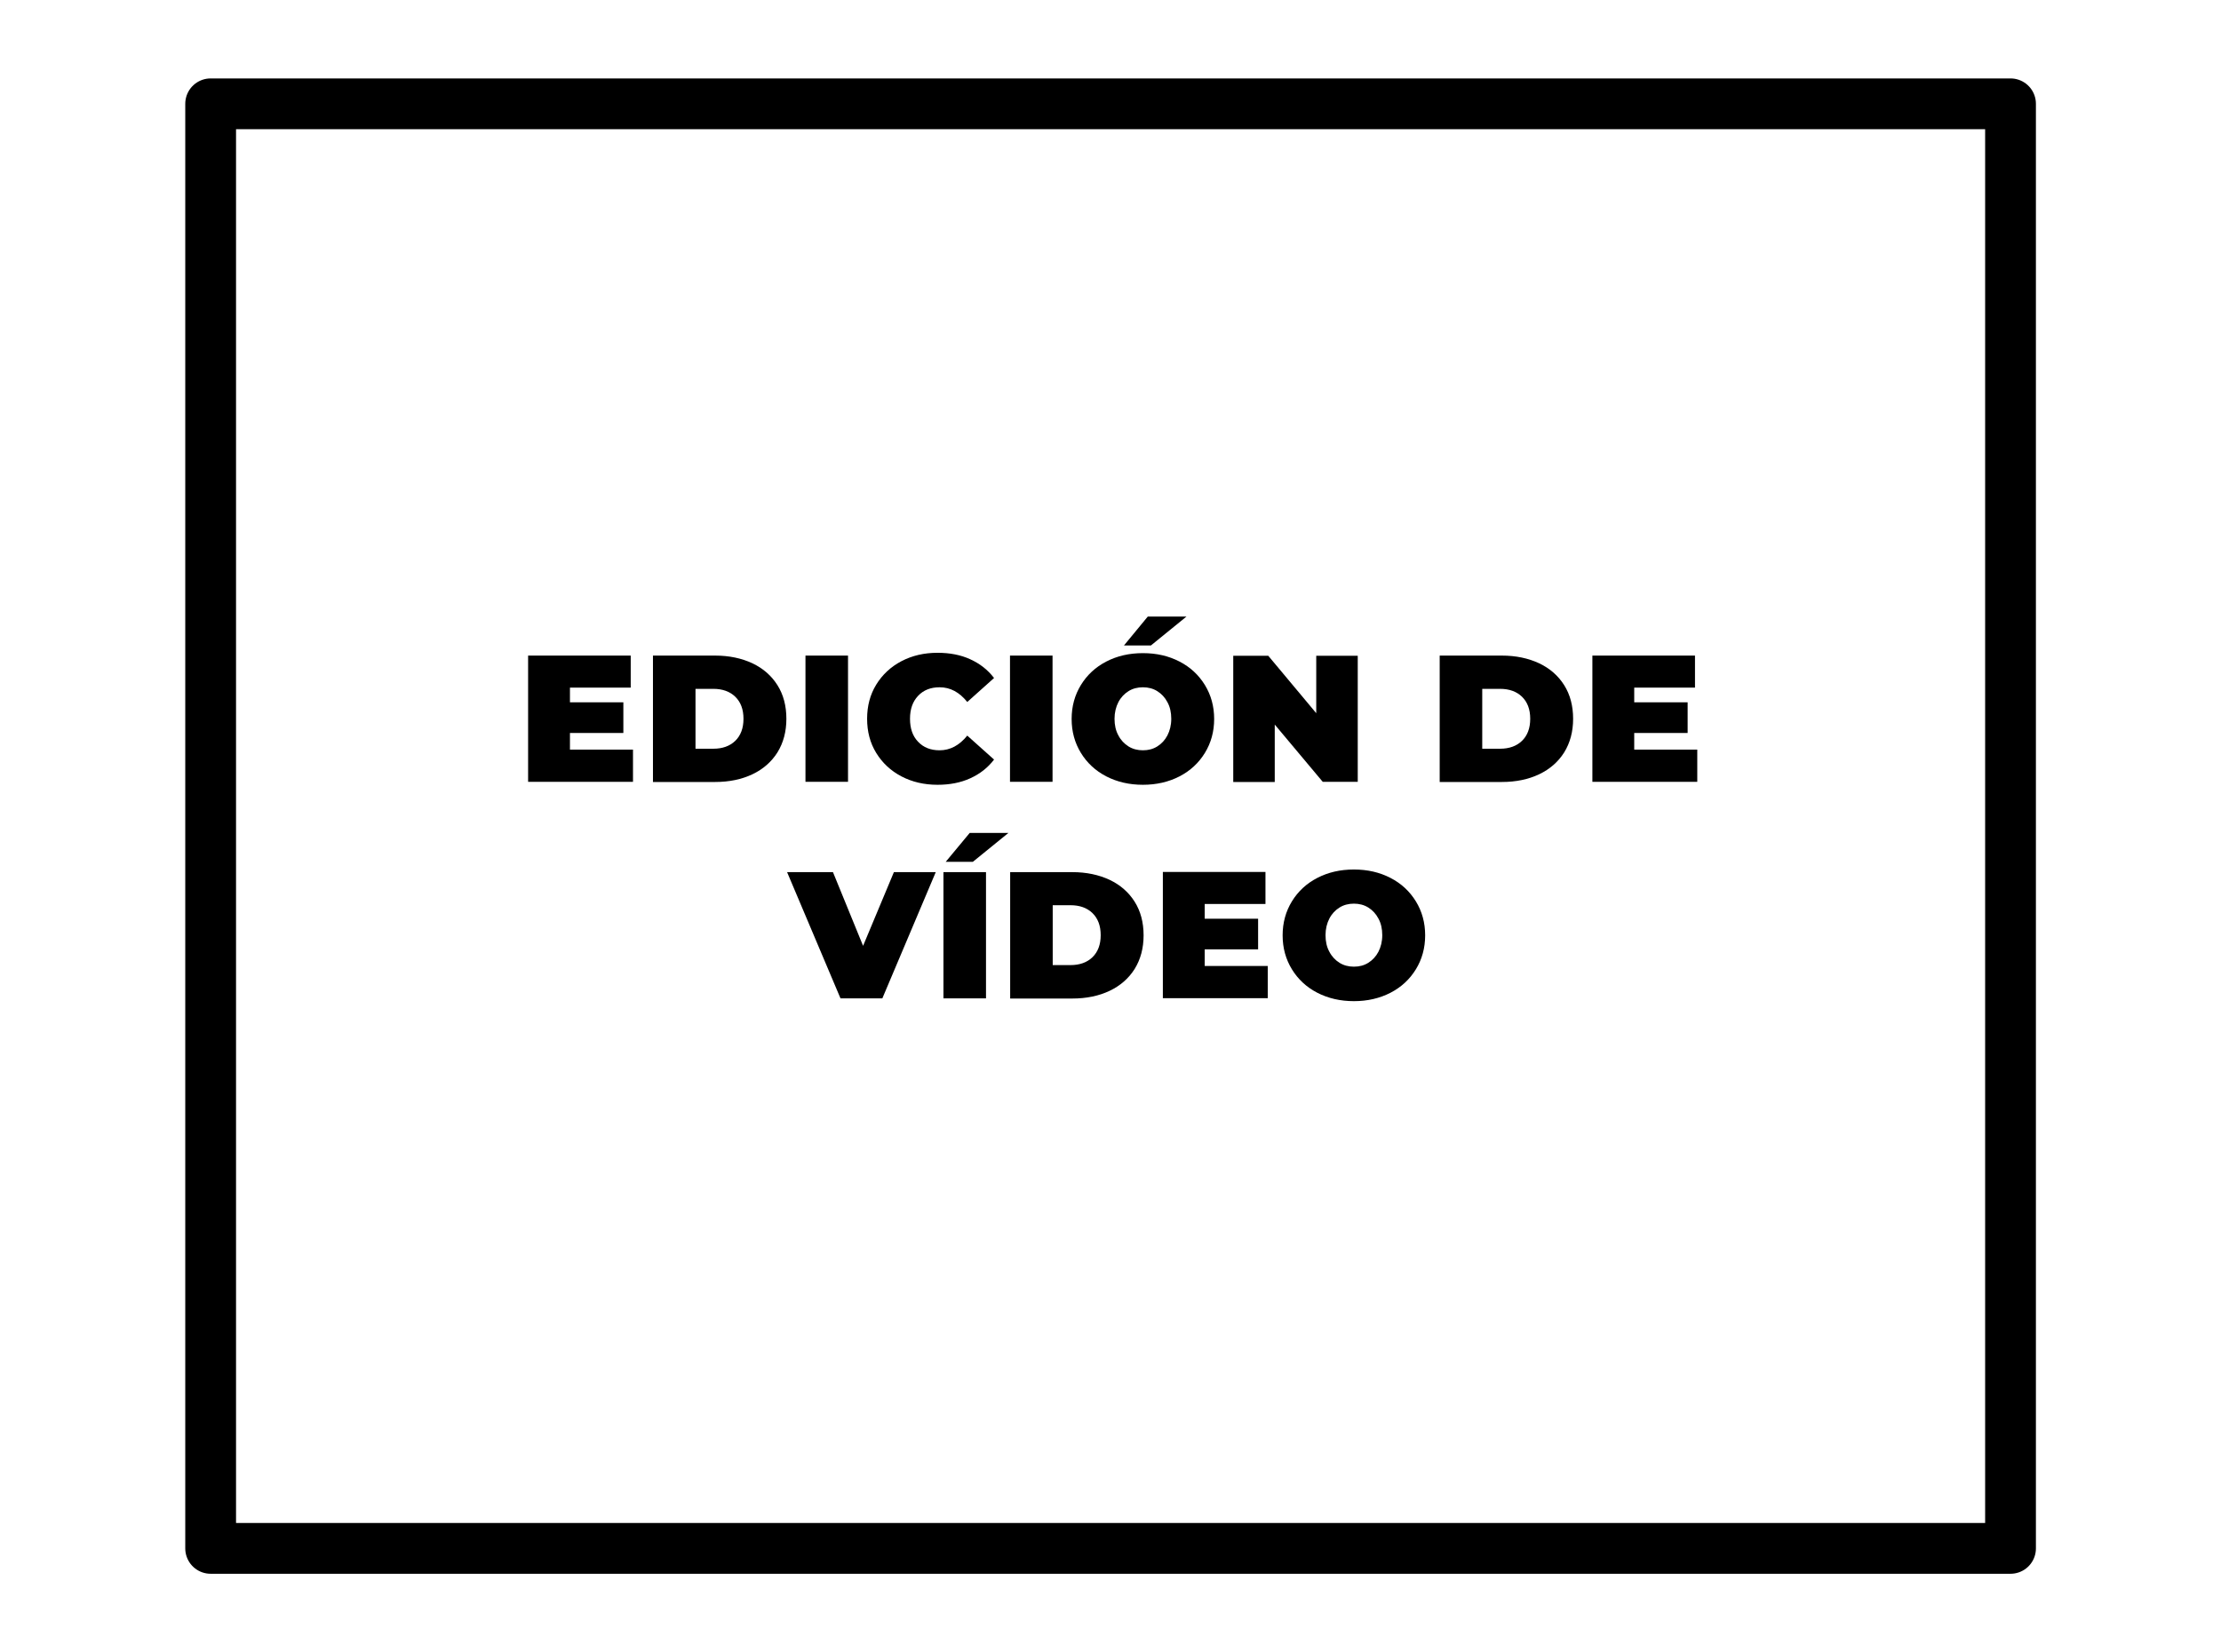
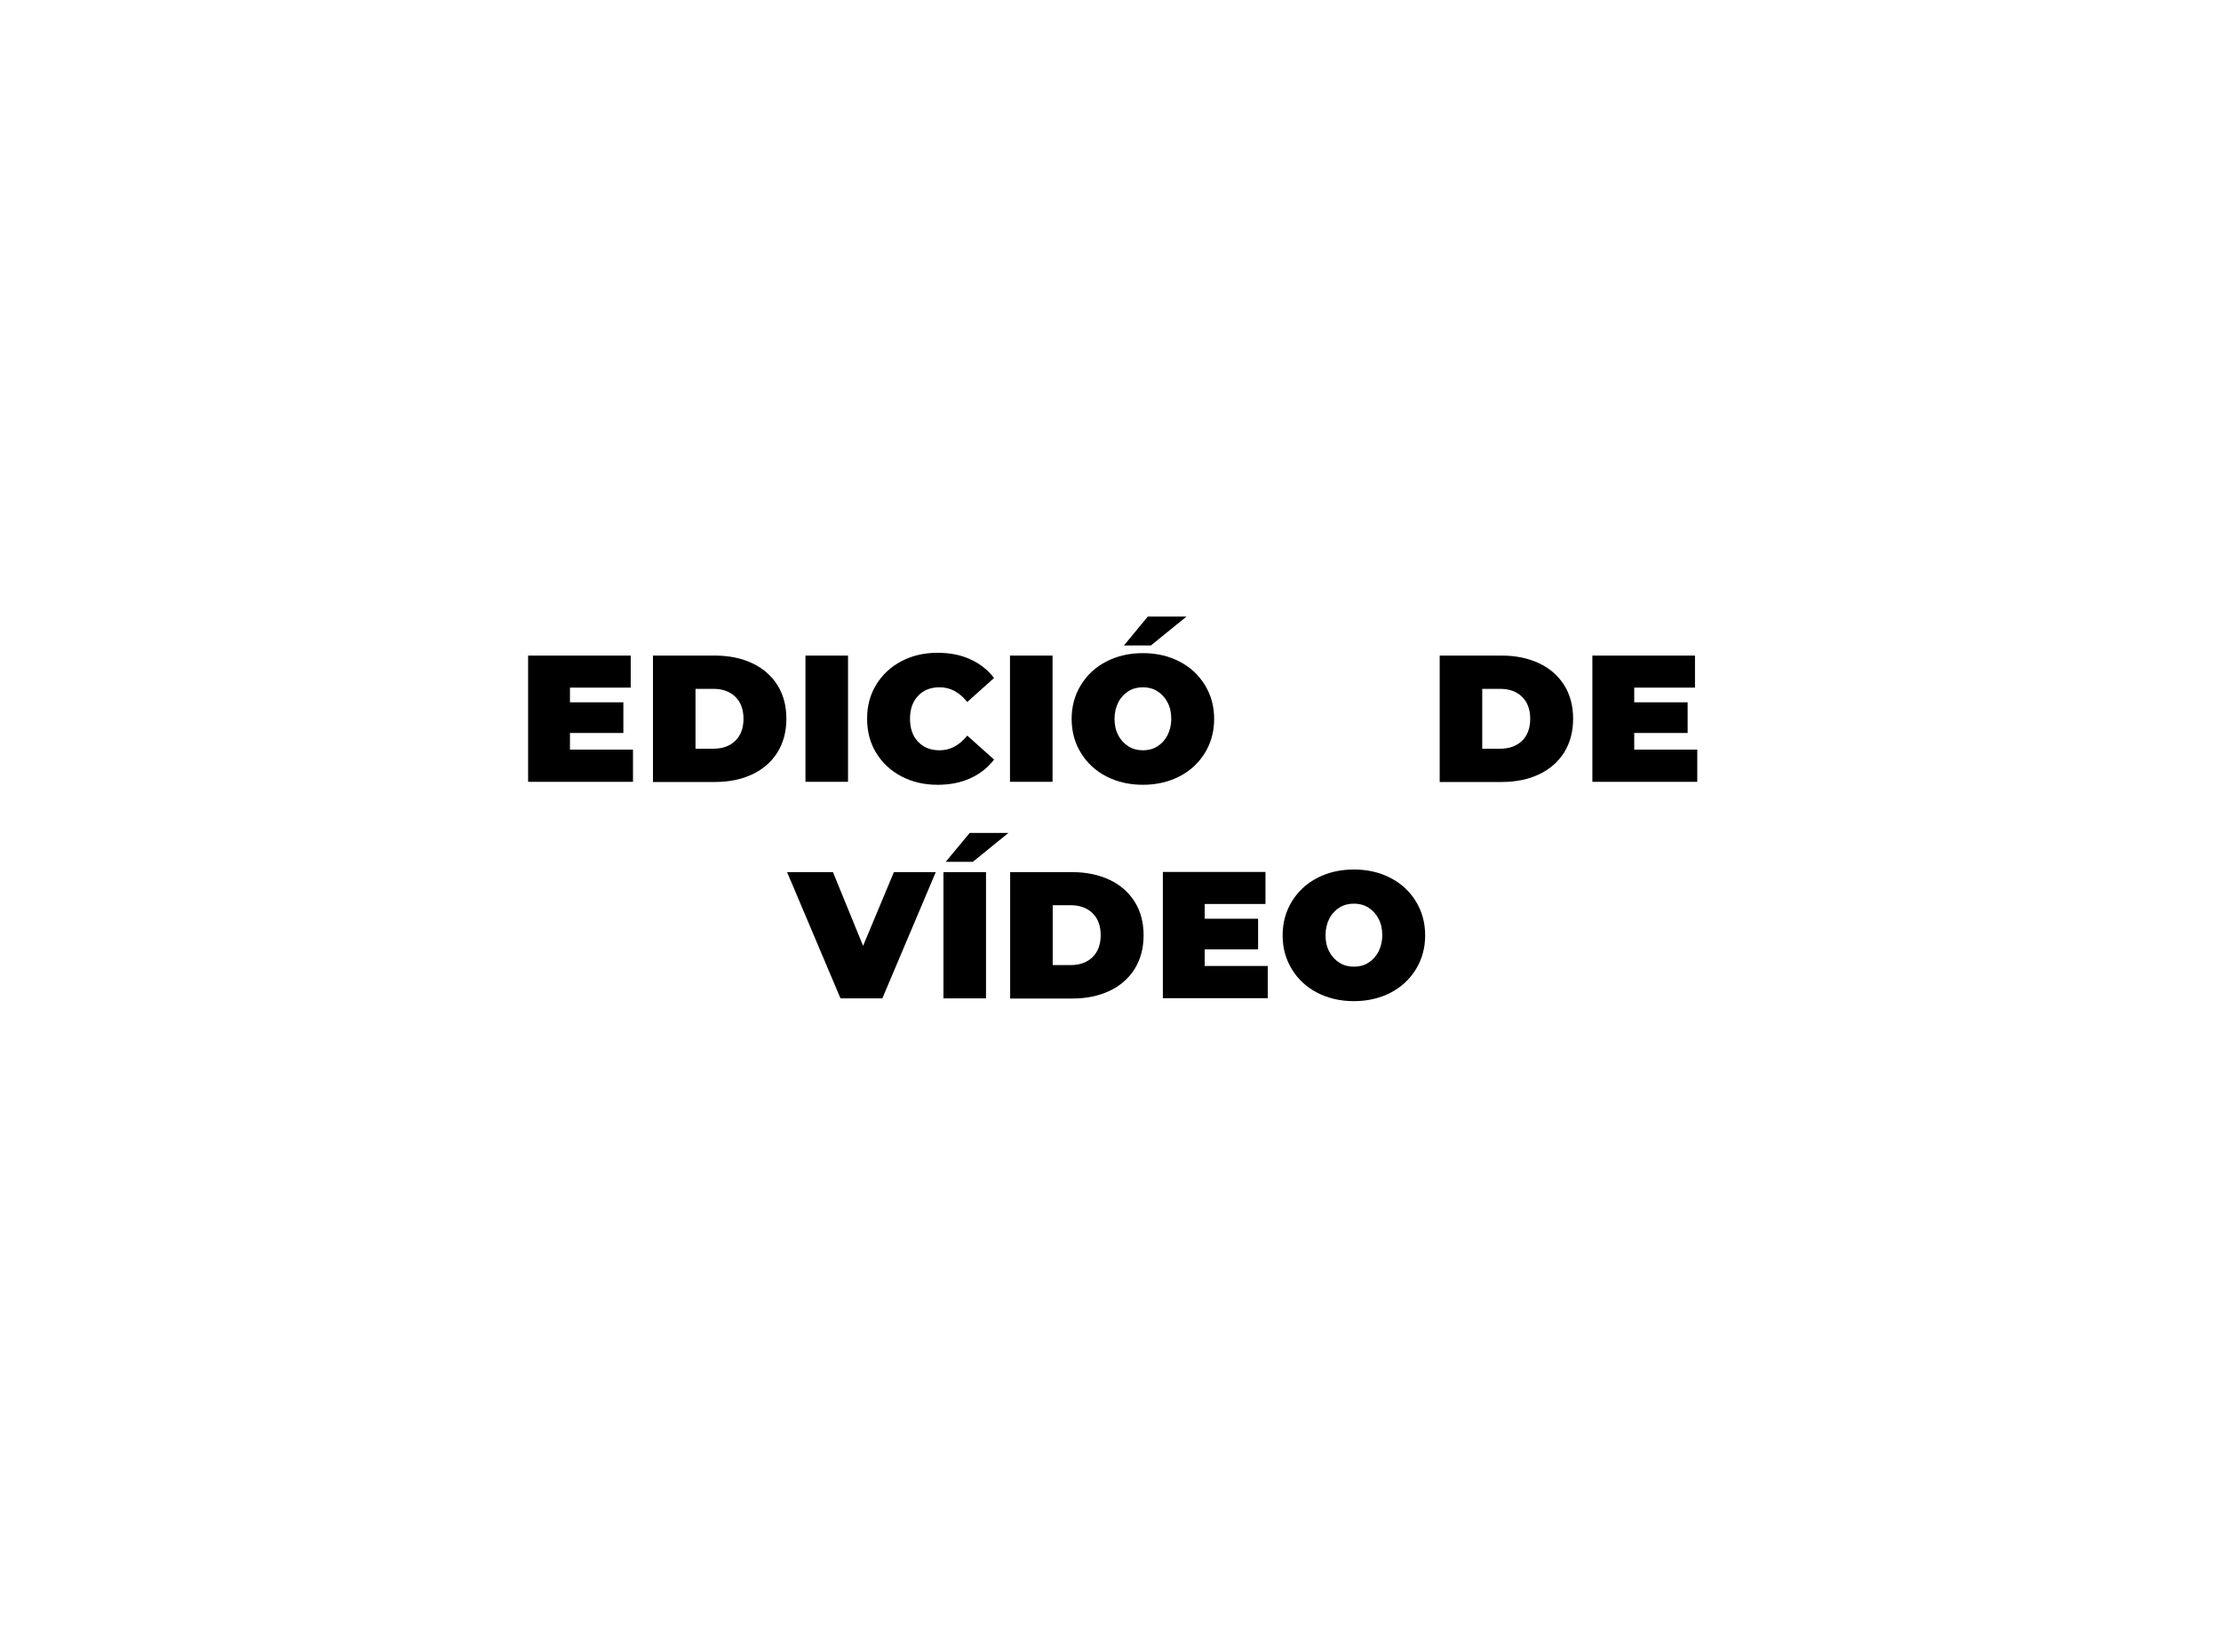
<svg xmlns="http://www.w3.org/2000/svg" version="1.1" id="Capa_3" x="0px" y="0px" viewBox="0 0 1268.4 943.7" style="enable-background:new 0 0 1268.4 943.7;" xml:space="preserve">
  <style type="text/css"> .st0{fill:none;stroke:#000000;stroke-width:29;stroke-linejoin:round;stroke-miterlimit:10;} </style>
-   <rect x="120.3" y="59.3" class="st0" width="1027.9" height="825.2" />
  <g>
    <path d="M361.5,428.3v18.3h-59.9v-72.1h58.6v18.3h-34.7v8.4h30.5v17.5h-30.5v9.5H361.5z" />
    <path d="M372.9,374.5h35.5c8,0,15.1,1.5,21.3,4.4c6.1,2.9,10.9,7.1,14.3,12.5c3.4,5.4,5.1,11.8,5.1,19.2c0,7.3-1.7,13.7-5.1,19.2 c-3.4,5.4-8.2,9.6-14.3,12.5c-6.1,2.9-13.2,4.4-21.3,4.4h-35.5V374.5z M407.4,427.7c5.2,0,9.4-1.5,12.5-4.5c3.1-3,4.7-7.2,4.7-12.6 c0-5.4-1.6-9.6-4.7-12.6c-3.1-3-7.3-4.5-12.5-4.5h-10.2v34.2H407.4z" />
    <path d="M460,374.5h24.3v72.1H460V374.5z" />
    <path d="M514.8,443.5c-6.1-3.2-10.9-7.7-14.4-13.4c-3.5-5.7-5.2-12.2-5.2-19.5c0-7.3,1.7-13.8,5.2-19.5c3.5-5.7,8.3-10.2,14.4-13.4 c6.1-3.2,13-4.8,20.6-4.8c7,0,13.3,1.2,18.7,3.7c5.5,2.5,10,6,13.6,10.7L552.4,401c-4.5-5.6-9.7-8.4-15.8-8.4 c-5.1,0-9.2,1.6-12.3,4.9c-3.1,3.3-4.6,7.6-4.6,13.1c0,5.5,1.5,9.9,4.6,13.1c3.1,3.3,7.2,4.9,12.3,4.9c6,0,11.3-2.8,15.8-8.4 l15.3,13.7c-3.6,4.7-8.1,8.2-13.6,10.7c-5.5,2.5-11.7,3.7-18.7,3.7C527.8,448.3,520.9,446.7,514.8,443.5z" />
    <path d="M576.8,374.5h24.3v72.1h-24.3V374.5z" />
    <path d="M631.8,443.5c-6.2-3.2-11-7.7-14.5-13.4c-3.5-5.7-5.3-12.2-5.3-19.4s1.8-13.7,5.3-19.4c3.5-5.7,8.3-10.2,14.5-13.4 c6.2-3.2,13.1-4.8,20.9-4.8c7.8,0,14.7,1.6,20.9,4.8c6.2,3.2,11,7.7,14.5,13.4c3.5,5.7,5.3,12.2,5.3,19.4s-1.8,13.7-5.3,19.4 c-3.5,5.7-8.3,10.2-14.5,13.4c-6.2,3.2-13.2,4.8-20.9,4.8C645,448.3,638,446.7,631.8,443.5z M660.9,426.4c2.4-1.5,4.4-3.6,5.8-6.3 c1.4-2.7,2.2-5.9,2.2-9.5c0-3.6-0.7-6.8-2.2-9.5c-1.4-2.7-3.4-4.8-5.8-6.3c-2.4-1.5-5.2-2.2-8.2-2.2c-3,0-5.8,0.7-8.2,2.2 c-2.4,1.5-4.4,3.6-5.8,6.3c-1.4,2.7-2.2,5.9-2.2,9.5c0,3.6,0.7,6.8,2.2,9.5c1.4,2.7,3.4,4.8,5.8,6.3c2.4,1.5,5.2,2.2,8.2,2.2 C655.8,428.6,658.5,427.9,660.9,426.4z M655.5,352.2h22.1l-20.3,16.5h-15.4L655.5,352.2z" />
-     <path d="M775.4,374.5v72.1h-20L728,413.9v32.8h-23.7v-72.1h20l27.4,32.8v-32.8H775.4z" />
    <path d="M822.2,374.5h35.5c8,0,15.1,1.5,21.3,4.4c6.1,2.9,10.9,7.1,14.3,12.5c3.4,5.4,5.1,11.8,5.1,19.2c0,7.3-1.7,13.7-5.1,19.2 c-3.4,5.4-8.2,9.6-14.3,12.5c-6.1,2.9-13.2,4.4-21.3,4.4h-35.5V374.5z M856.7,427.7c5.2,0,9.4-1.5,12.5-4.5c3.1-3,4.7-7.2,4.7-12.6 c0-5.4-1.6-9.6-4.7-12.6c-3.1-3-7.3-4.5-12.5-4.5h-10.2v34.2H856.7z" />
    <path d="M969.3,428.3v18.3h-59.9v-72.1h58.6v18.3h-34.7v8.4h30.5v17.5h-30.5v9.5H969.3z" />
    <path d="M534.4,498.2l-30.5,72.1H480l-30.5-72.1h26.2l17.2,42.1l17.6-42.1H534.4z" />
    <path d="M538.8,498.2h24.3v72.1h-24.3V498.2z M553.8,475.8h22.1l-20.3,16.5h-15.5L553.8,475.8z" />
    <path d="M576.9,498.2h35.5c8,0,15.1,1.5,21.3,4.4c6.1,2.9,10.9,7.1,14.3,12.5c3.4,5.4,5.1,11.8,5.1,19.2c0,7.3-1.7,13.7-5.1,19.2 c-3.4,5.4-8.2,9.6-14.3,12.5c-6.1,2.9-13.2,4.4-21.3,4.4h-35.5V498.2z M611.4,551.3c5.2,0,9.4-1.5,12.5-4.5c3.1-3,4.7-7.2,4.7-12.6 c0-5.4-1.6-9.6-4.7-12.6c-3.1-3-7.3-4.5-12.5-4.5h-10.2v34.2H611.4z" />
    <path d="M724,551.9v18.3h-59.9v-72.1h58.6v18.3H688v8.4h30.5v17.5H688v9.5H724z" />
    <path d="M752.3,567.1c-6.2-3.2-11-7.7-14.5-13.4s-5.3-12.2-5.3-19.4s1.8-13.7,5.3-19.4s8.3-10.2,14.5-13.4 c6.2-3.2,13.1-4.8,20.9-4.8c7.8,0,14.7,1.6,20.9,4.8c6.2,3.2,11,7.7,14.5,13.4c3.5,5.7,5.3,12.2,5.3,19.4s-1.8,13.7-5.3,19.4 c-3.5,5.7-8.3,10.2-14.5,13.4c-6.2,3.2-13.2,4.8-20.9,4.8C765.5,571.9,758.5,570.3,752.3,567.1z M781.4,550 c2.4-1.5,4.4-3.6,5.8-6.3c1.4-2.7,2.2-5.9,2.2-9.5c0-3.6-0.7-6.8-2.2-9.5c-1.4-2.7-3.4-4.8-5.8-6.3c-2.4-1.5-5.2-2.2-8.2-2.2 c-3,0-5.8,0.7-8.2,2.2c-2.4,1.5-4.4,3.6-5.8,6.3c-1.4,2.7-2.2,5.9-2.2,9.5c0,3.6,0.7,6.8,2.2,9.5c1.4,2.7,3.4,4.8,5.8,6.3 c2.4,1.5,5.2,2.2,8.2,2.2C776.3,552.2,779,551.5,781.4,550z" />
  </g>
</svg>